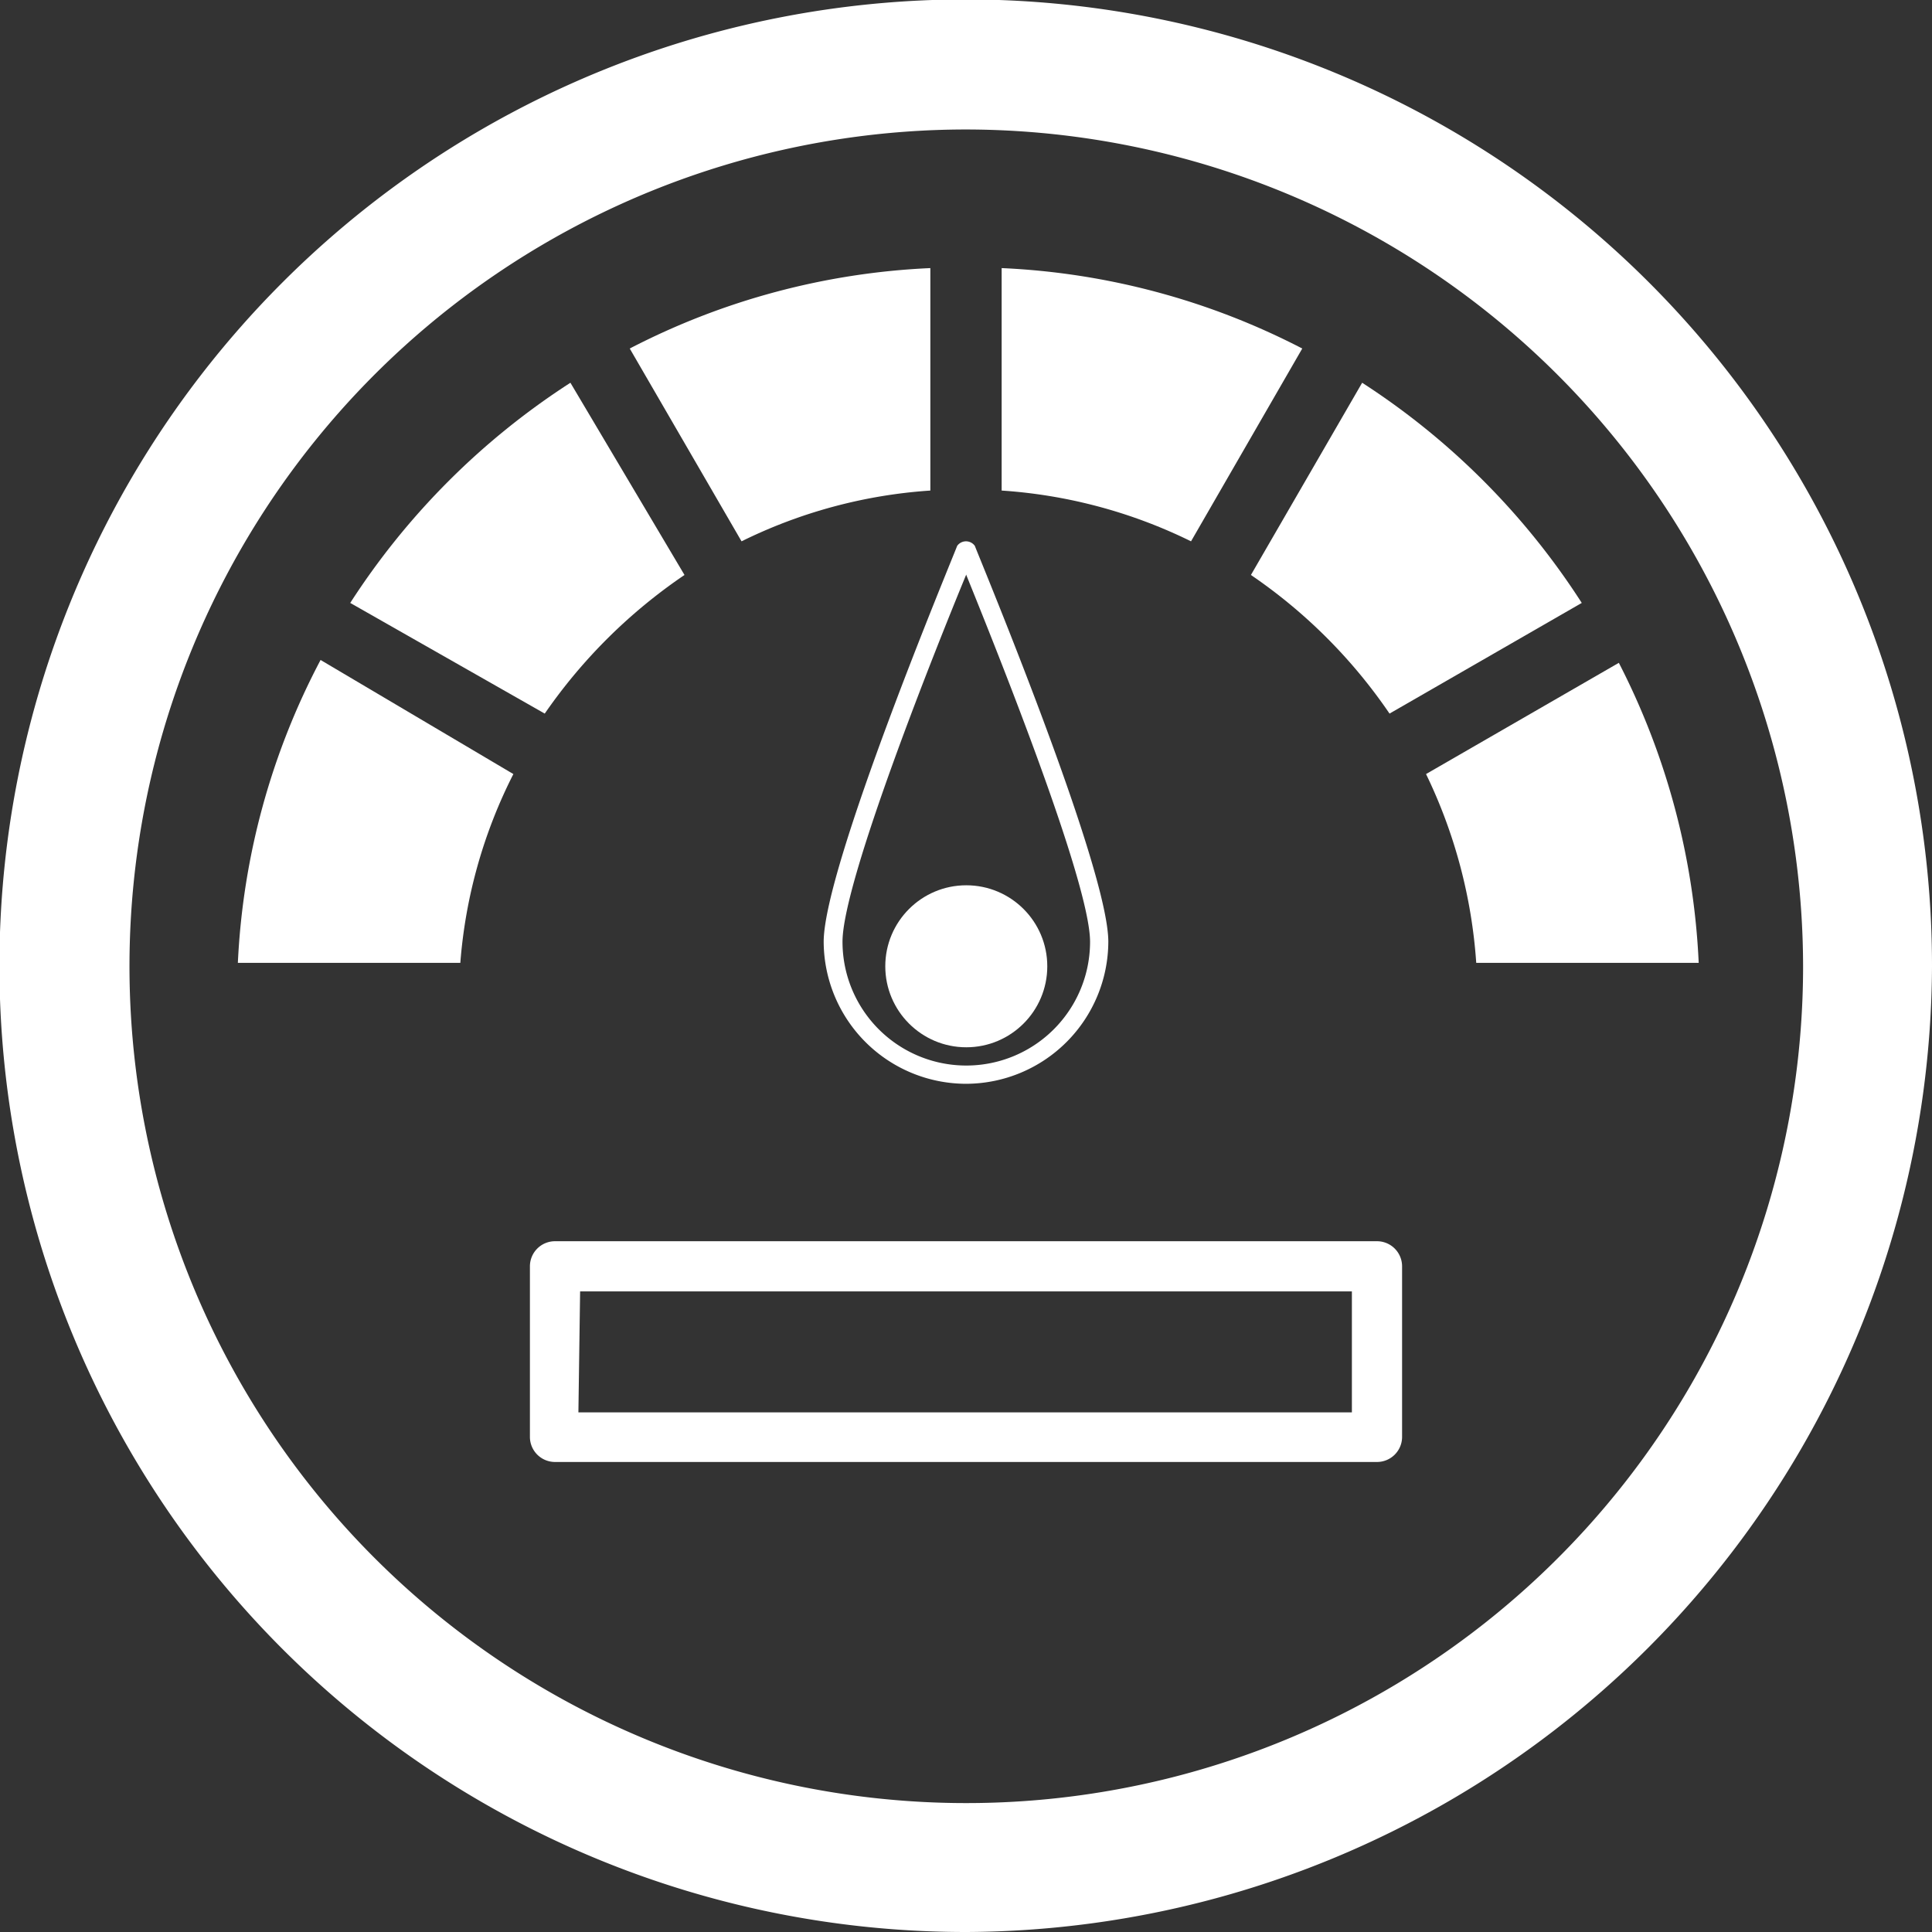
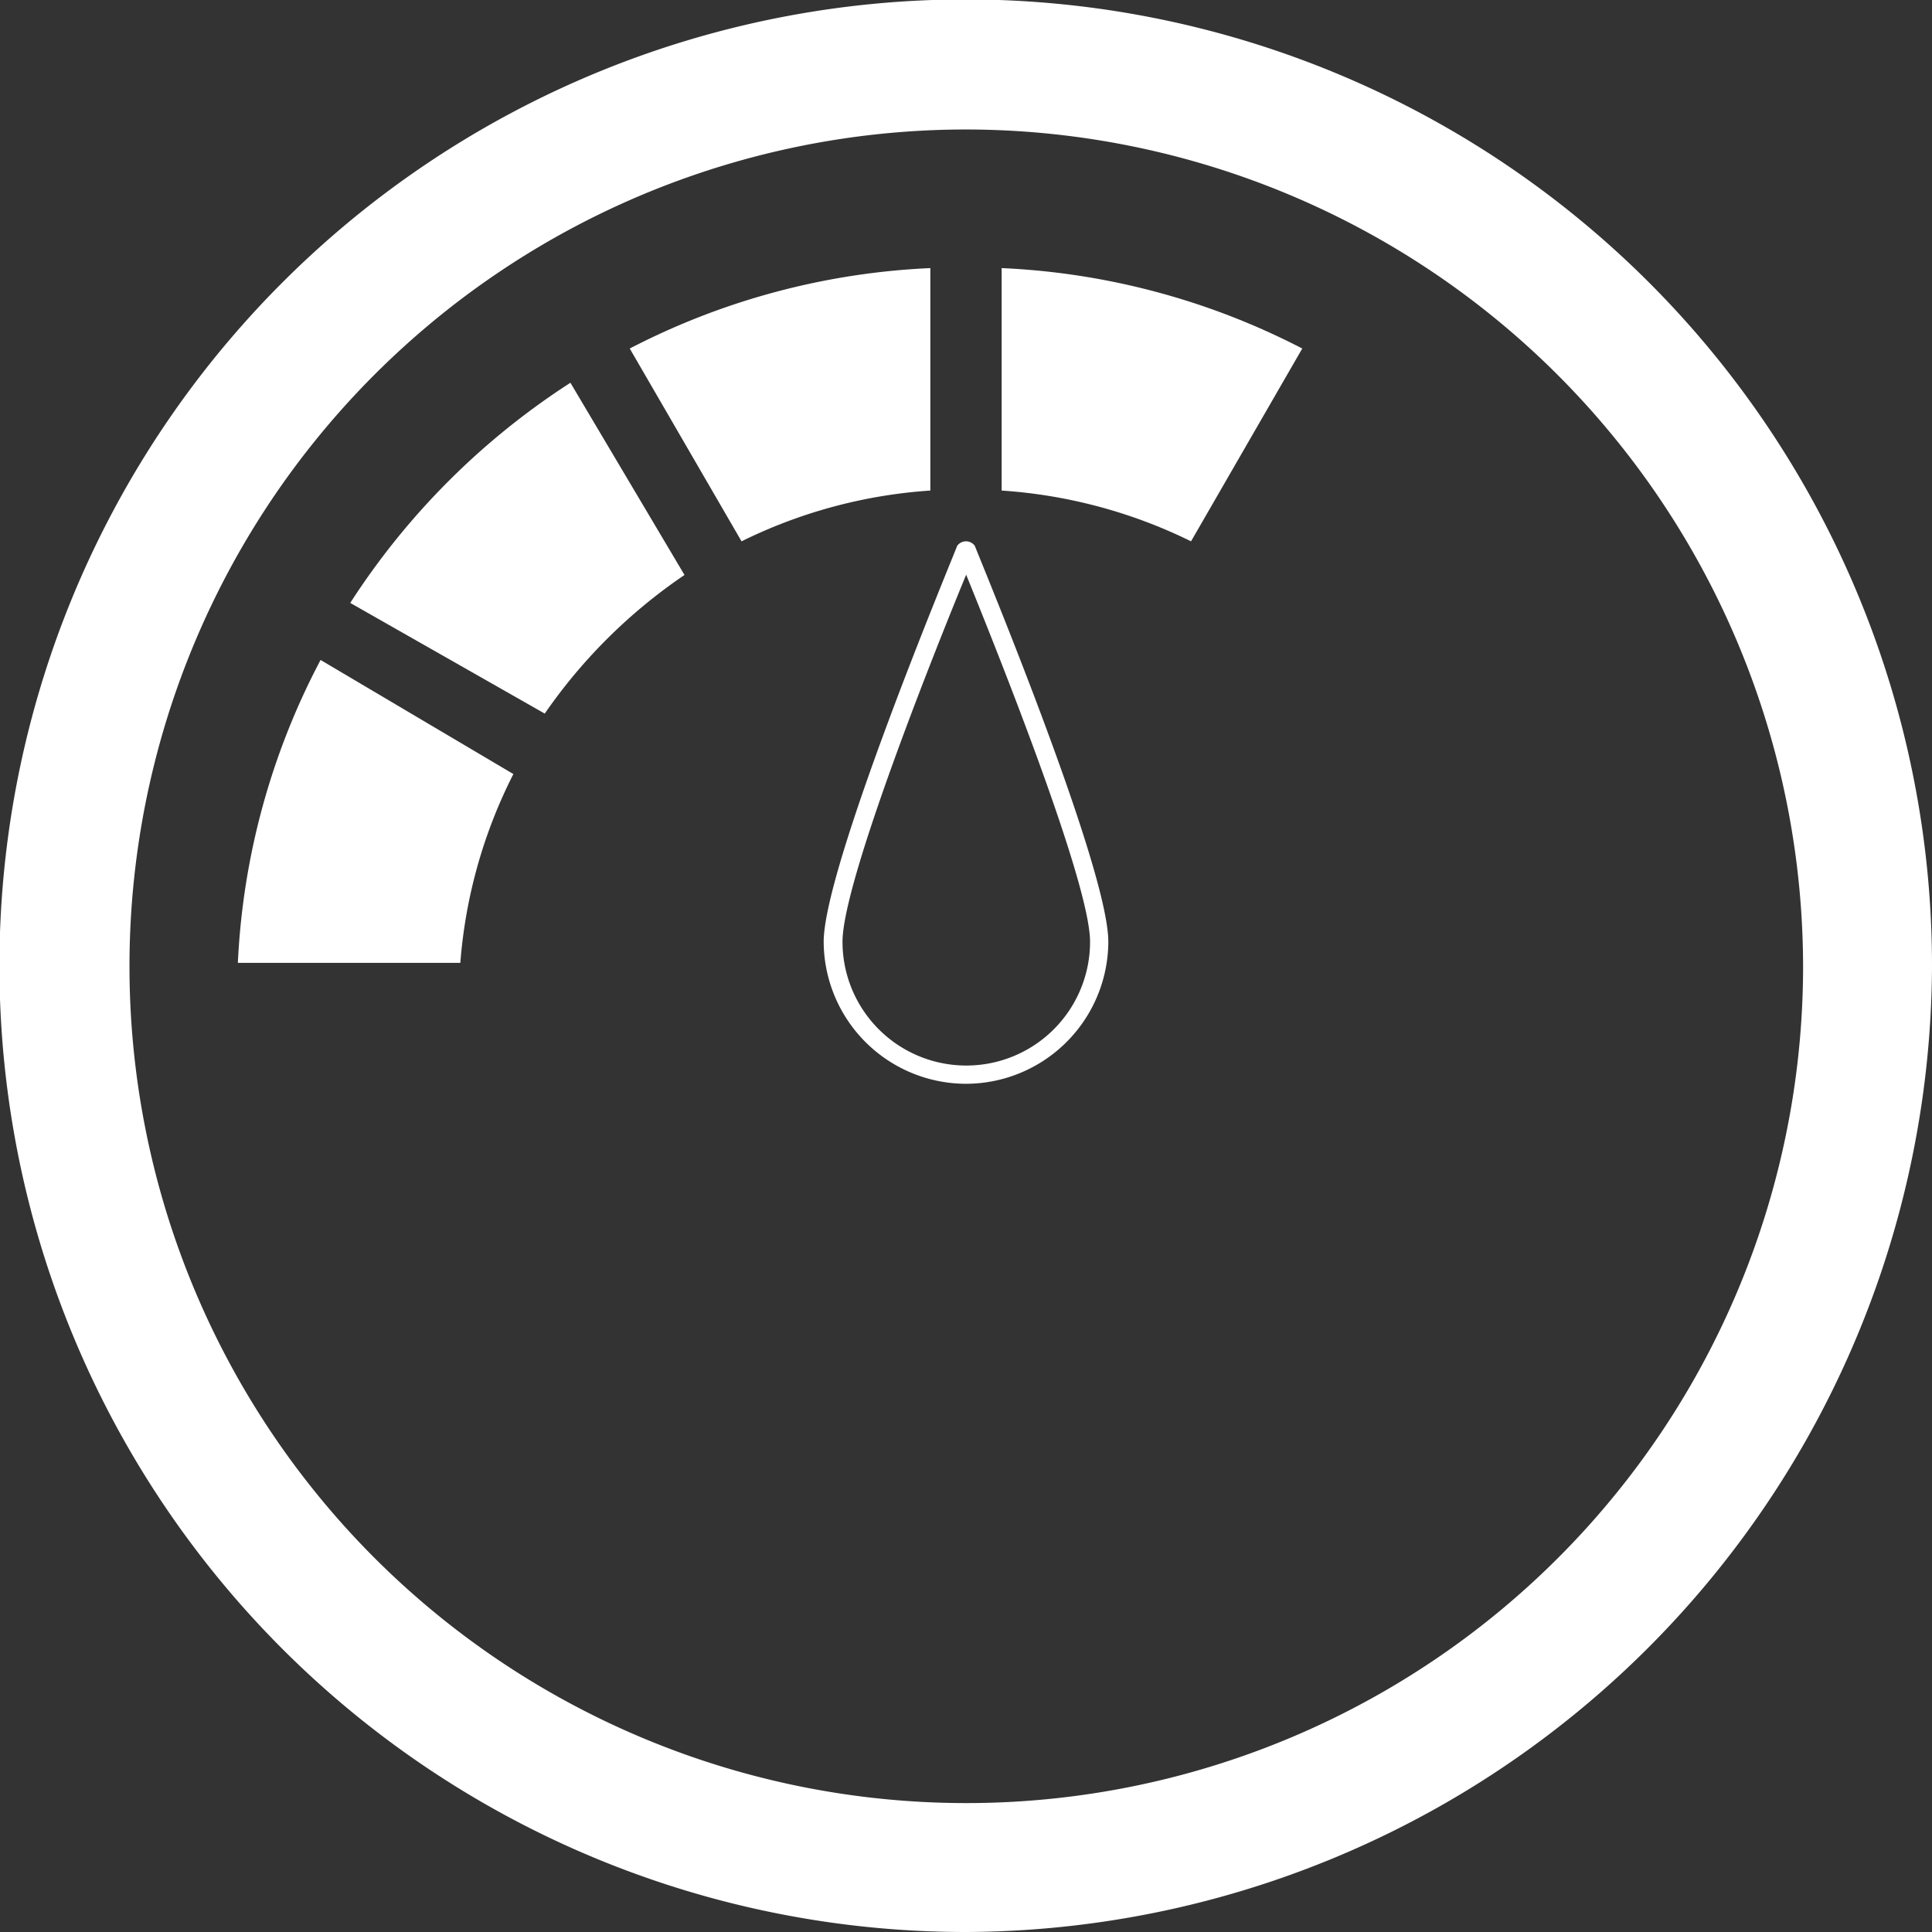
<svg xmlns="http://www.w3.org/2000/svg" viewBox="0 0 33.87 33.87">
  <rect x="0" y="0" width="33.87" height="33.87" fill="#333333" stroke="none" />
  <g fill="#fff">
    <path d="m16.94 19a2.5 2.5 0 0 1 -2.5-2.49c0-1.31 2.25-6.7 2.34-6.94a.19.19 0 0 1 .31 0c.09.24 2.34 5.63 2.34 6.94a2.5 2.5 0 0 1 -2.49 2.49zm0-8.93c-.52 1.26-2.17 5.38-2.17 6.44a2.17 2.17 0 0 0 4.34 0c0-1.05-1.66-5.17-2.17-6.43z" />
-     <circle cx="16.94" cy="16.94" r="1.42" />
    <path d="m13 9.49a8.79 8.79 0 0 1 3.31-.89v-3.9a12.67 12.67 0 0 0 -5.27 1.41z" />
    <path d="m17.56 4.7v3.9a8.84 8.84 0 0 1 3.32.89l1.95-3.38a12.67 12.67 0 0 0 -5.27-1.41z" />
-     <path d="m25 13.57a9 9 0 0 1 .88 3.31h3.9a12.76 12.76 0 0 0 -1.4-5.26z" />
-     <path d="m21.93 10.08a9.21 9.21 0 0 1 2.43 2.43l3.37-1.94a12.88 12.88 0 0 0 -3.85-3.86z" />
    <path d="m9.55 12.51a9.36 9.36 0 0 1 2.45-2.43l-2-3.37a12.92 12.92 0 0 0 -3.86 3.86z" />
    <path d="m4.17 16.88h3.9a8.79 8.79 0 0 1 .93-3.31l-3.38-2a12.62 12.62 0 0 0 -1.45 5.31z" />
    <path d="m16.94 33.87a16.94 16.94 0 1 1 16.93-16.93 17 17 0 0 1 -16.93 16.93zm0-31.6a14.67 14.67 0 1 0 14.67 14.67 14.69 14.69 0 0 0 -14.67-14.67z" />
-     <path d="m24.14 25.63h-14.41a.44.44 0 0 1 -.44-.43v-3a.44.44 0 0 1 .44-.44h14.41a.44.44 0 0 1 .44.44v3a.44.44 0 0 1 -.44.43zm-14-.87h13.56v-2.12h-13.53z" />
  </g>
</svg>